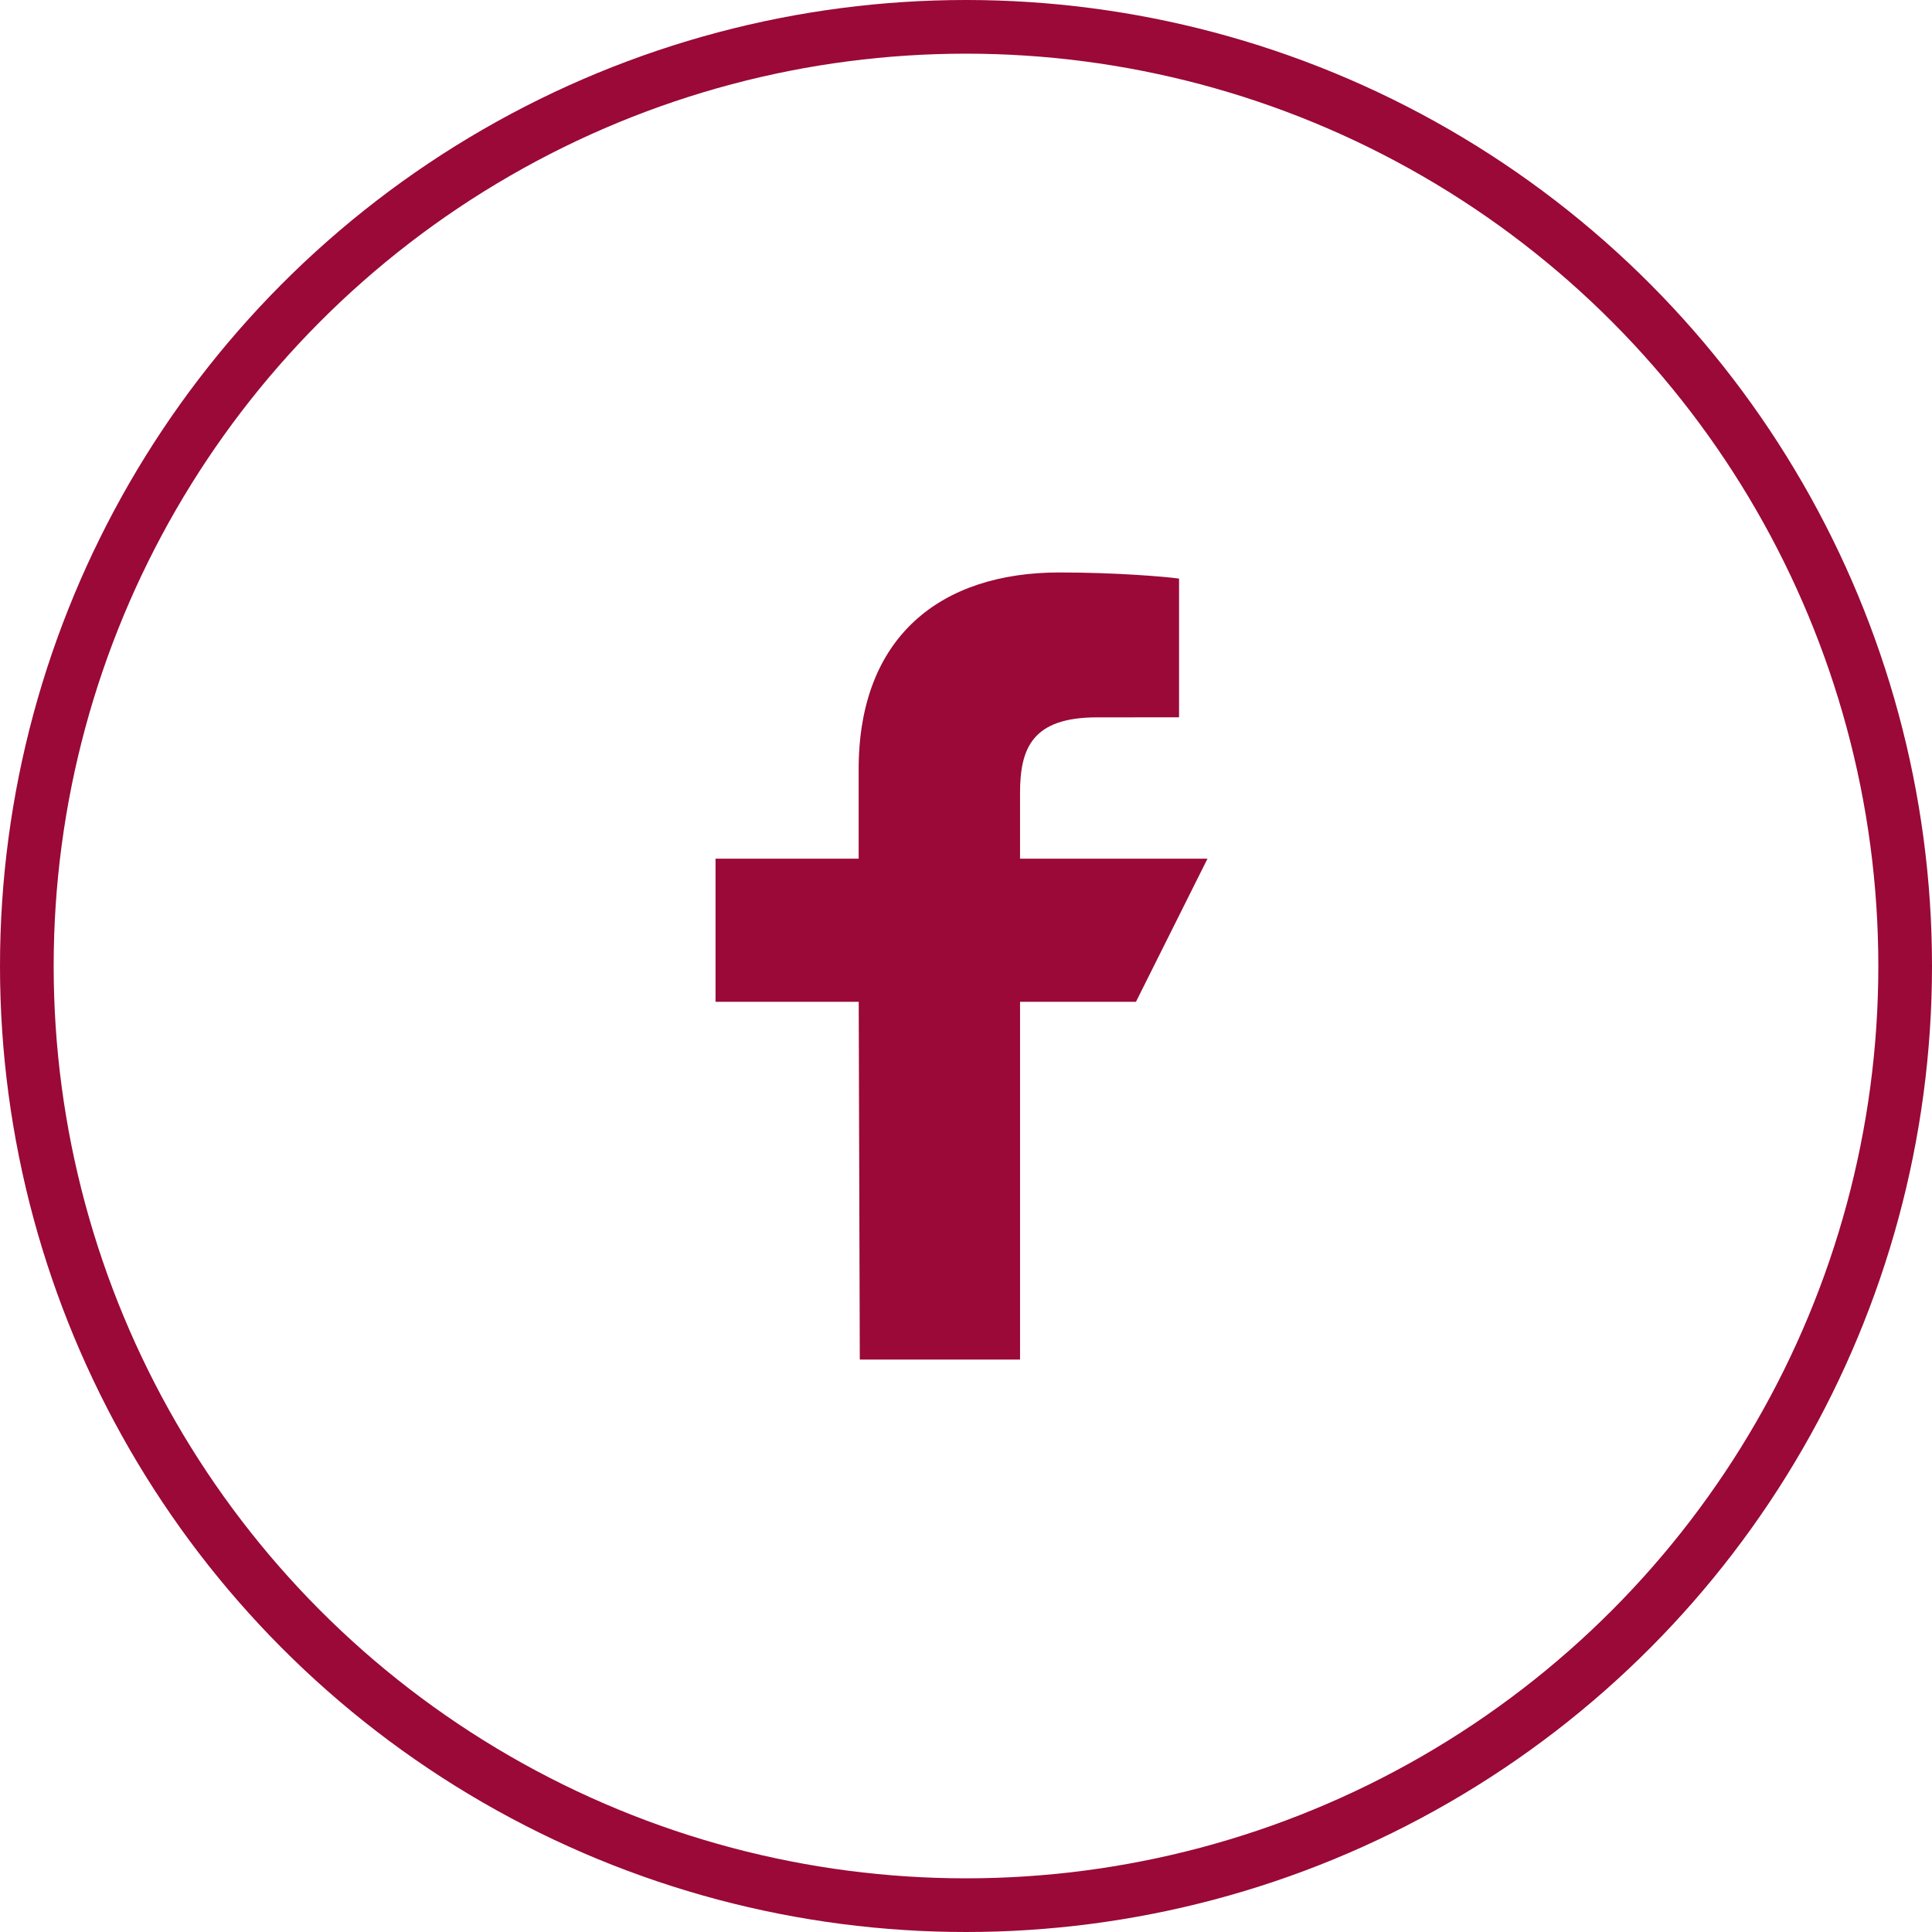
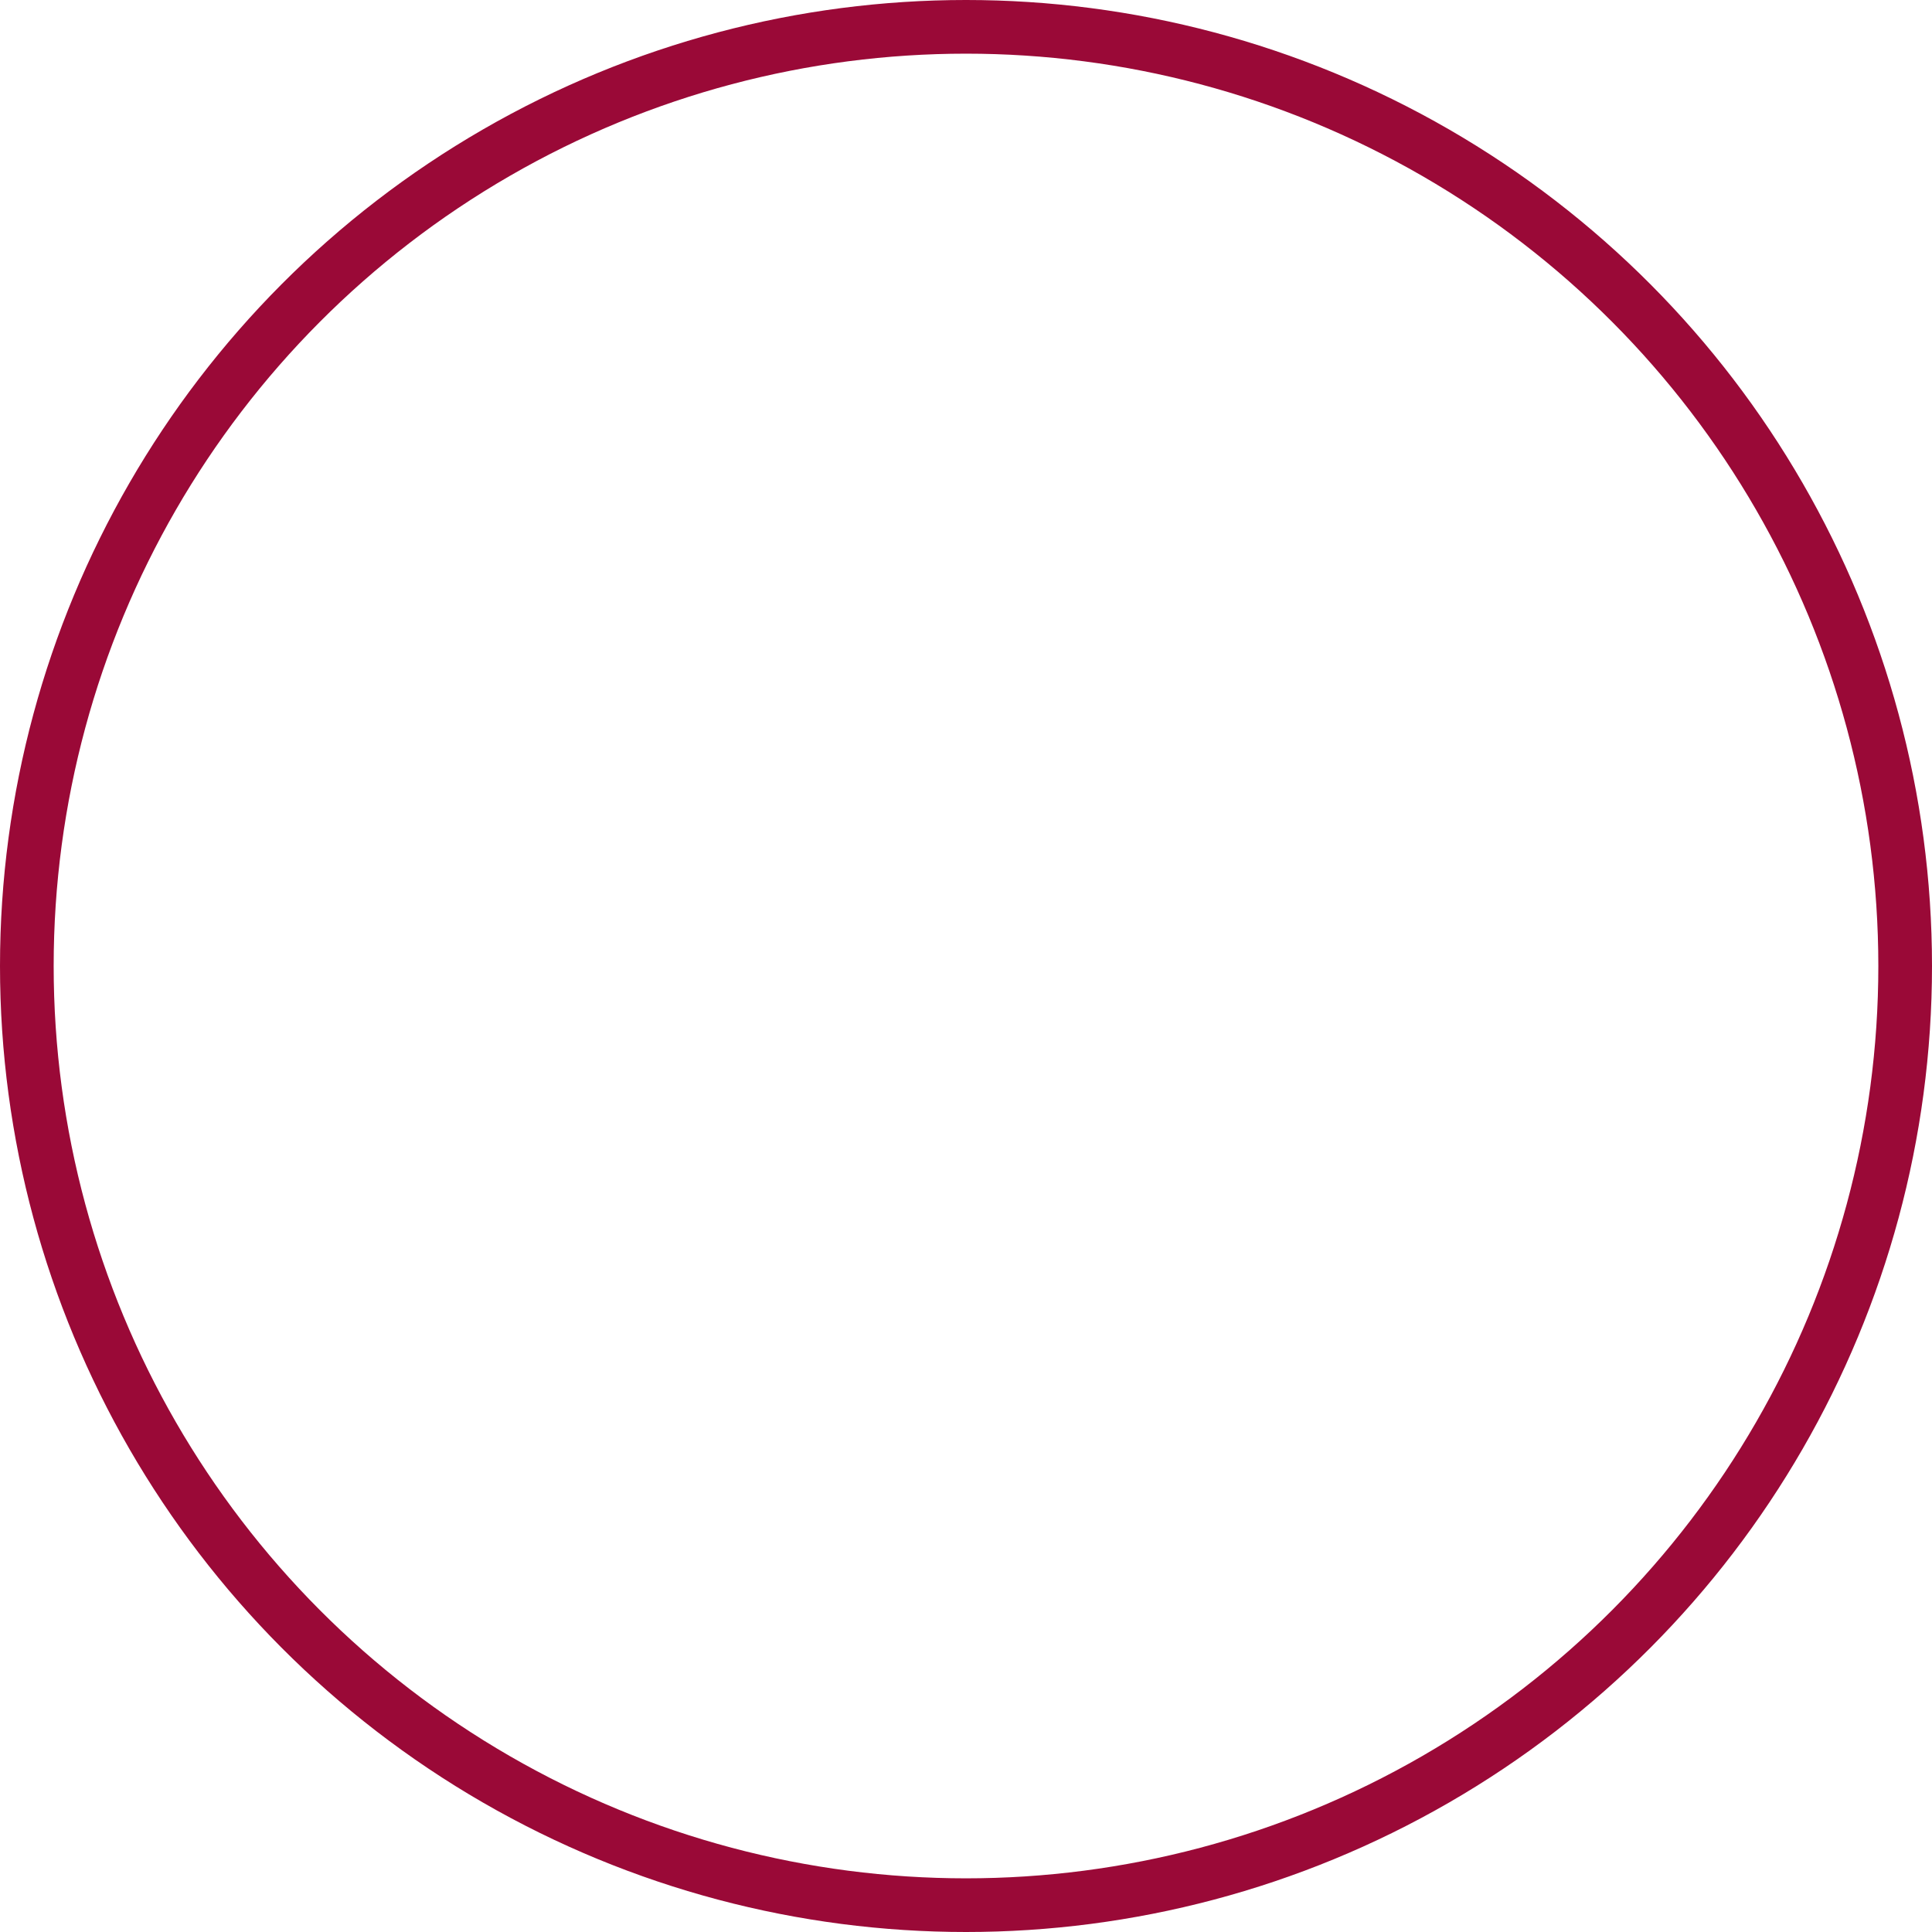
<svg xmlns="http://www.w3.org/2000/svg" width="36" height="36" fill="none">
  <circle cx="18" cy="18" r="17.5" stroke="#9A0937" />
-   <path d="M16.021 25.333l-.02-6.666h-2.668V16H16v-1.667c0-2.474 1.532-3.666 3.74-3.666 1.057 0 1.966.078 2.23.114v2.585l-1.53.001c-1.2 0-1.433.57-1.433 1.407V16H22.5l-1.333 2.667h-2.16v6.666H16.02z" fill="#9A0937" />
</svg>